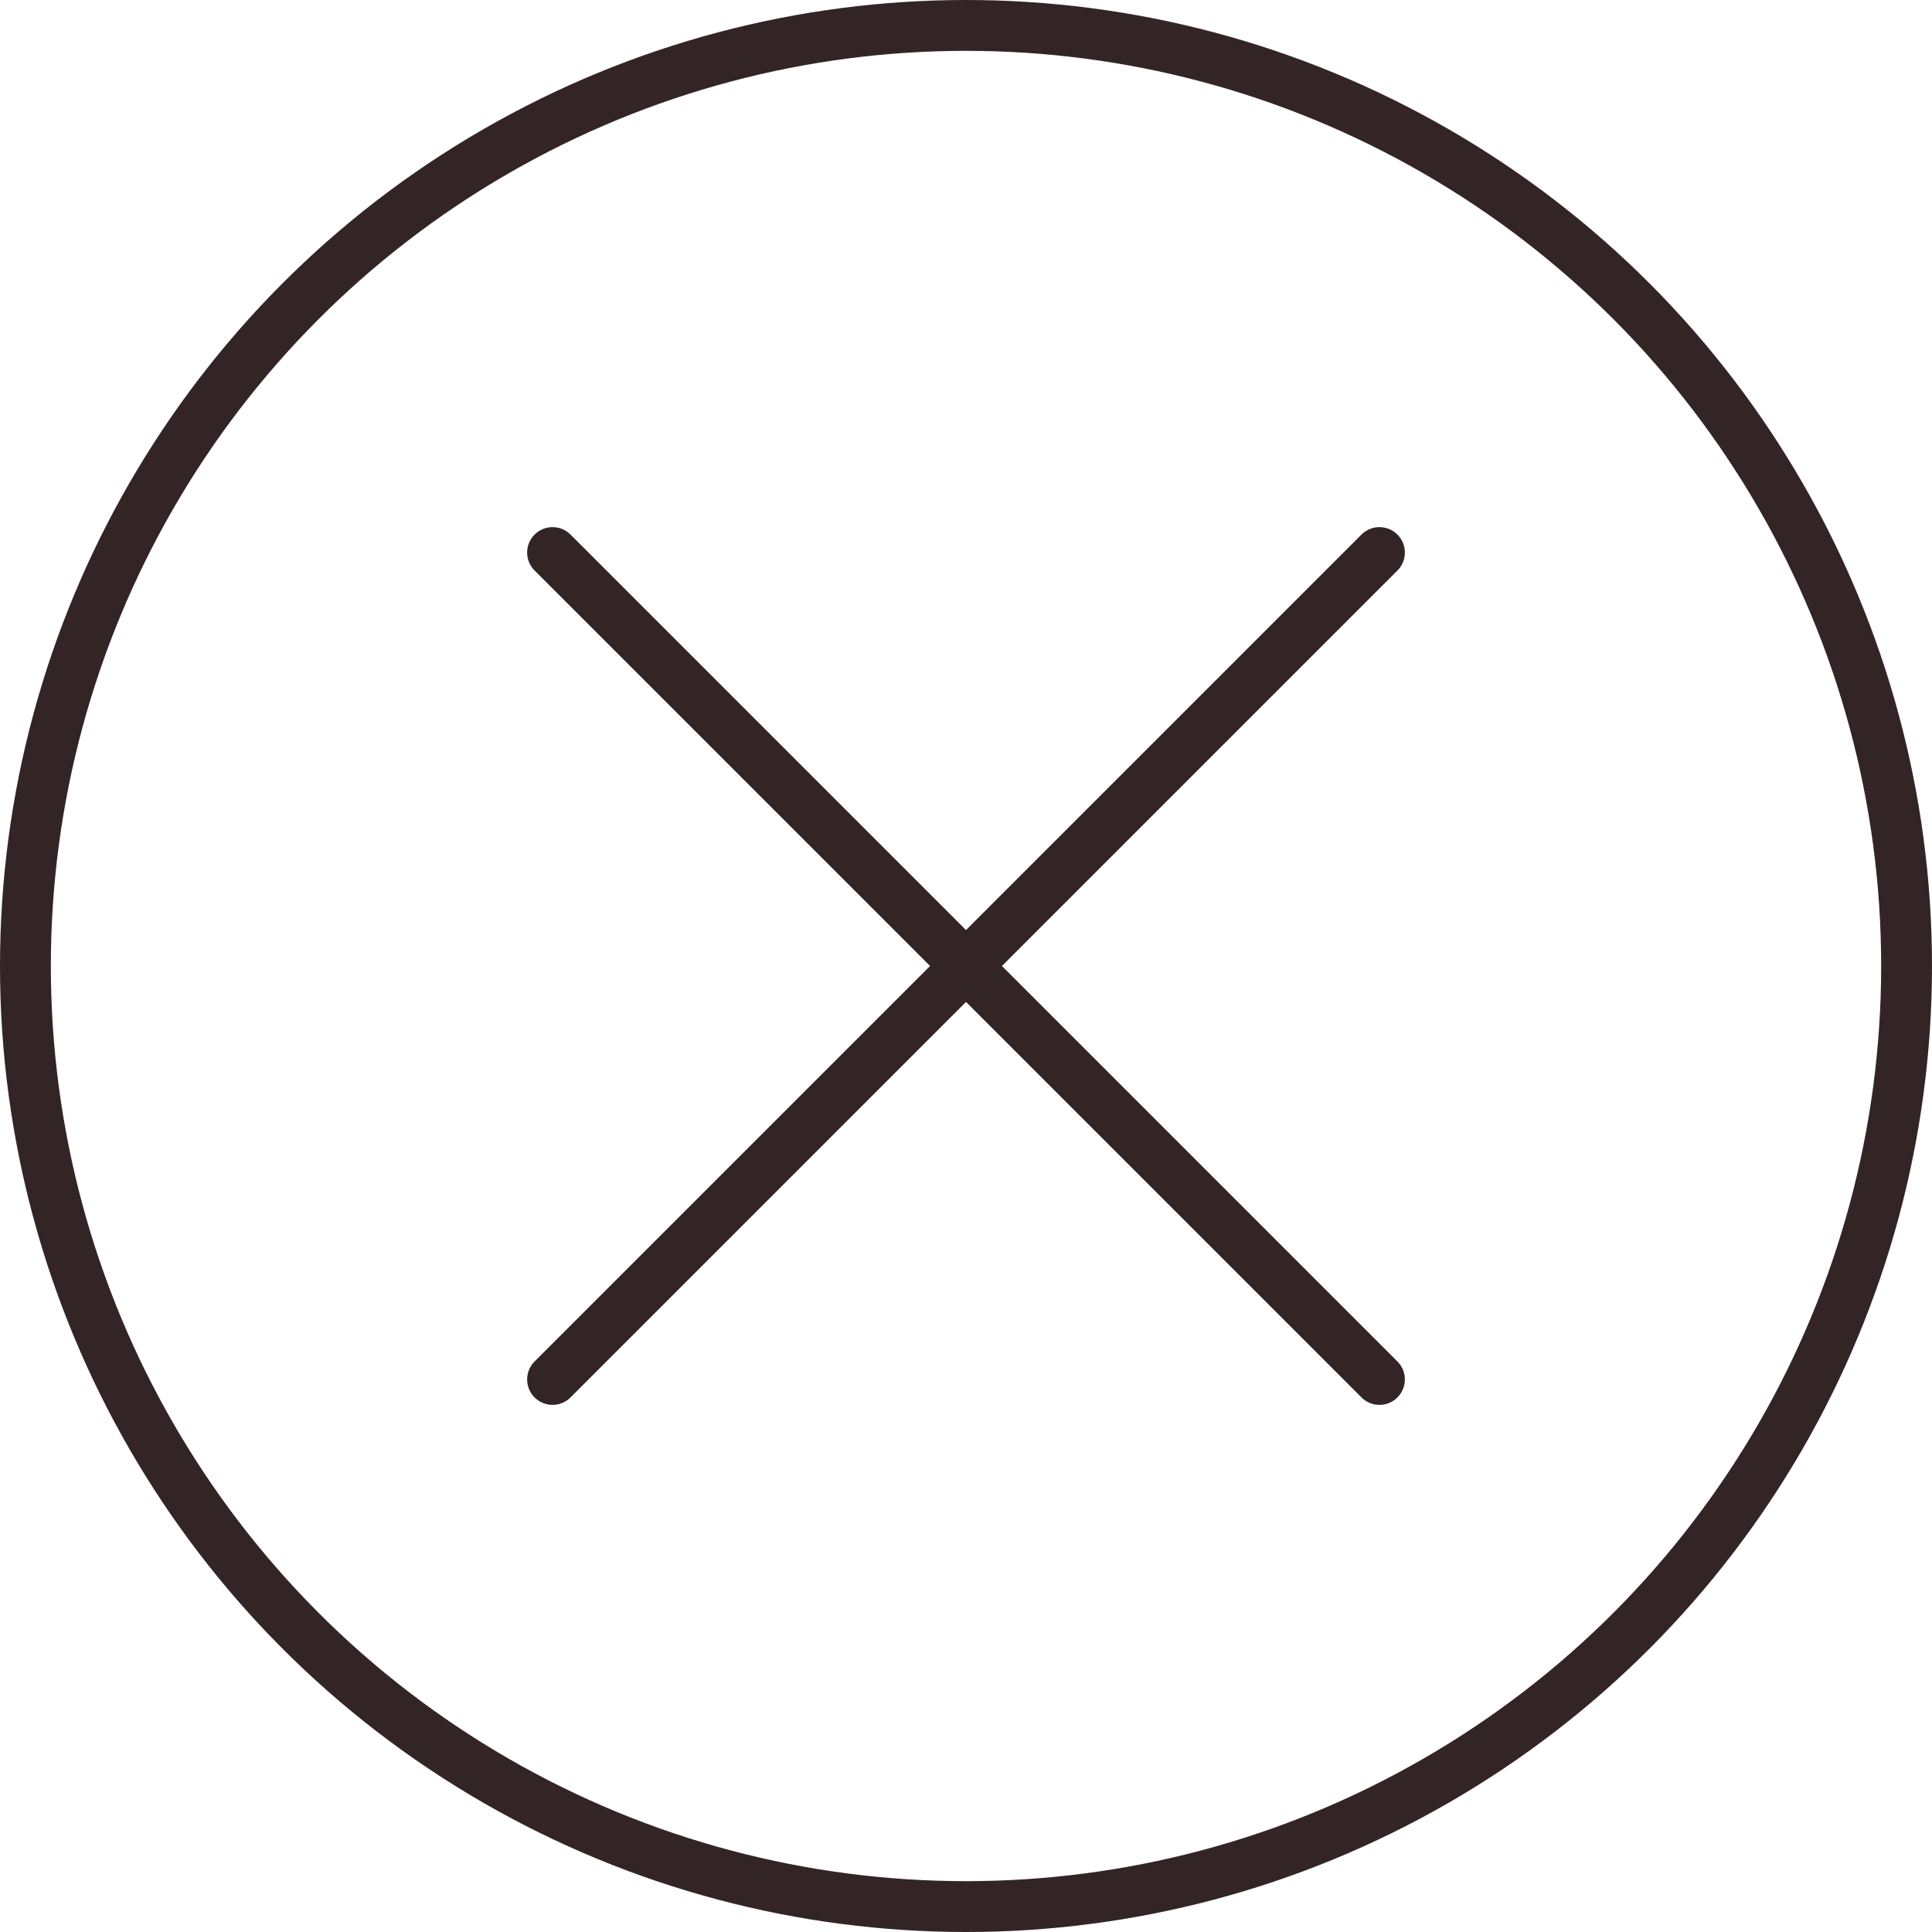
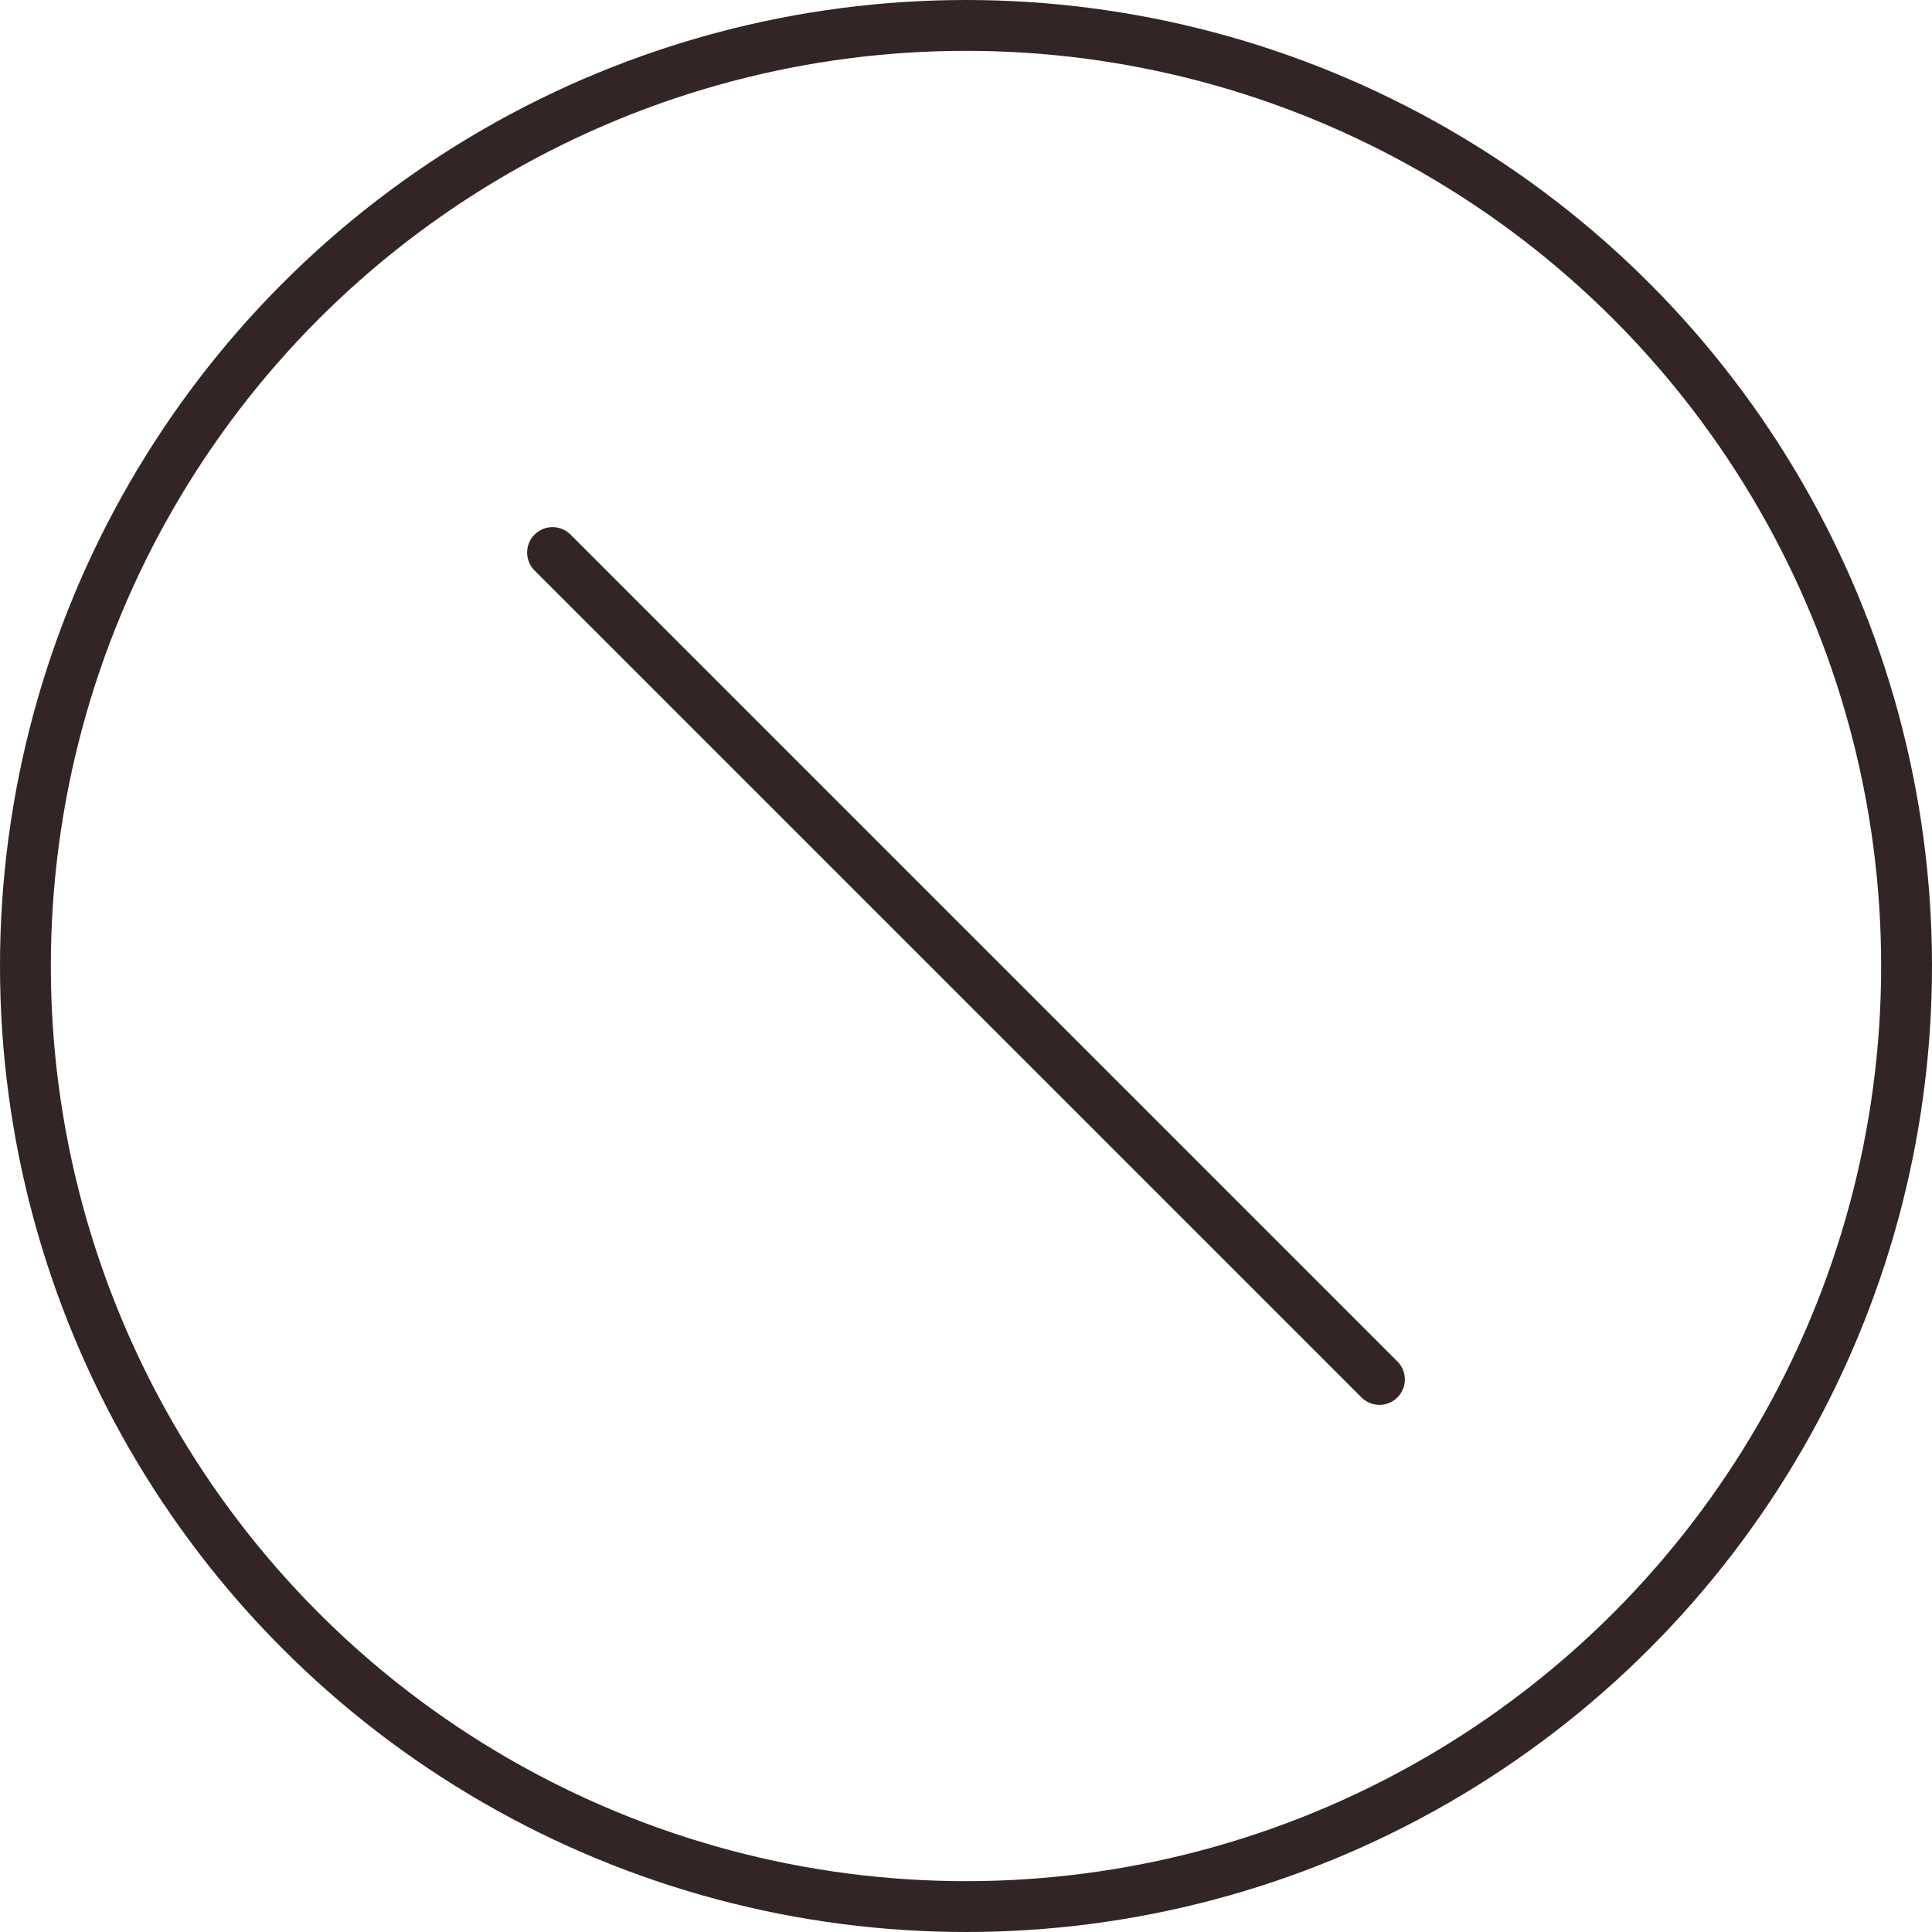
<svg xmlns="http://www.w3.org/2000/svg" width="38" height="38" viewBox="0 0 38 38" fill="none">
  <path d="M10.868 10.868L27.132 27.132" stroke="#332526" stroke-linecap="round" />
-   <path d="M10.868 27.132L27.132 10.868" stroke="#332526" stroke-linecap="round" />
  <circle cx="19" cy="19" r="18.5" stroke="#332526" />
</svg>